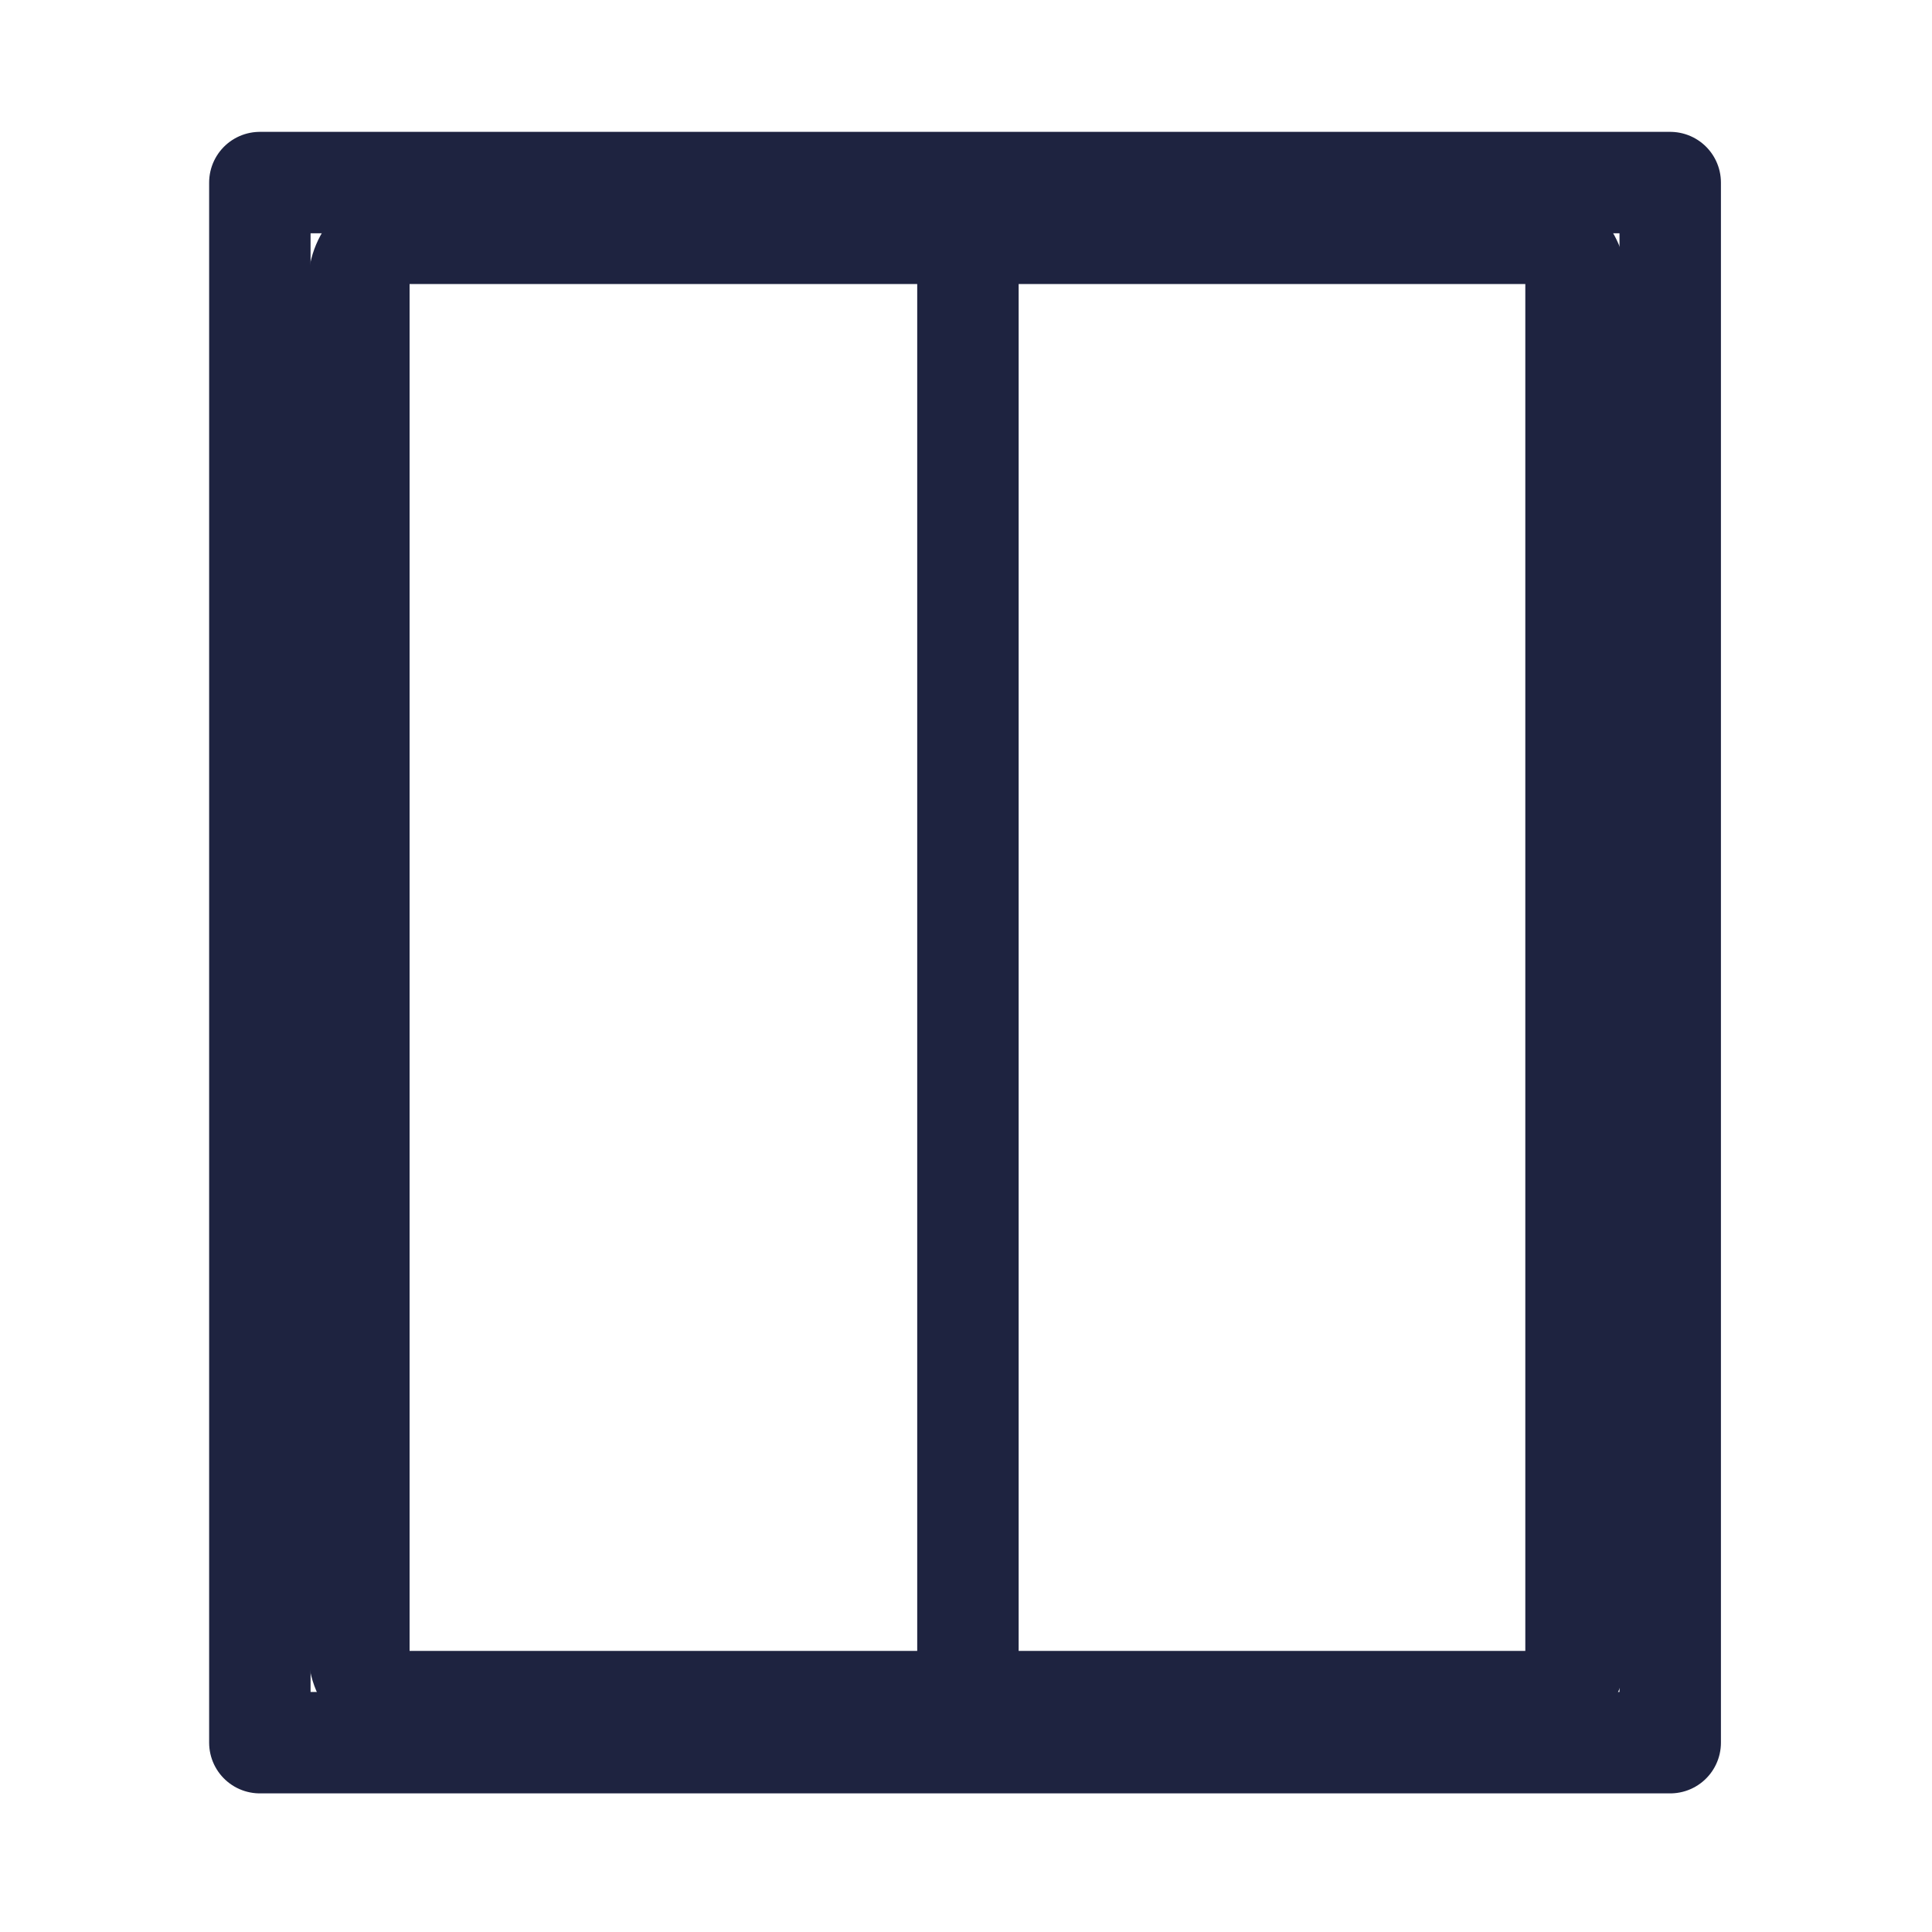
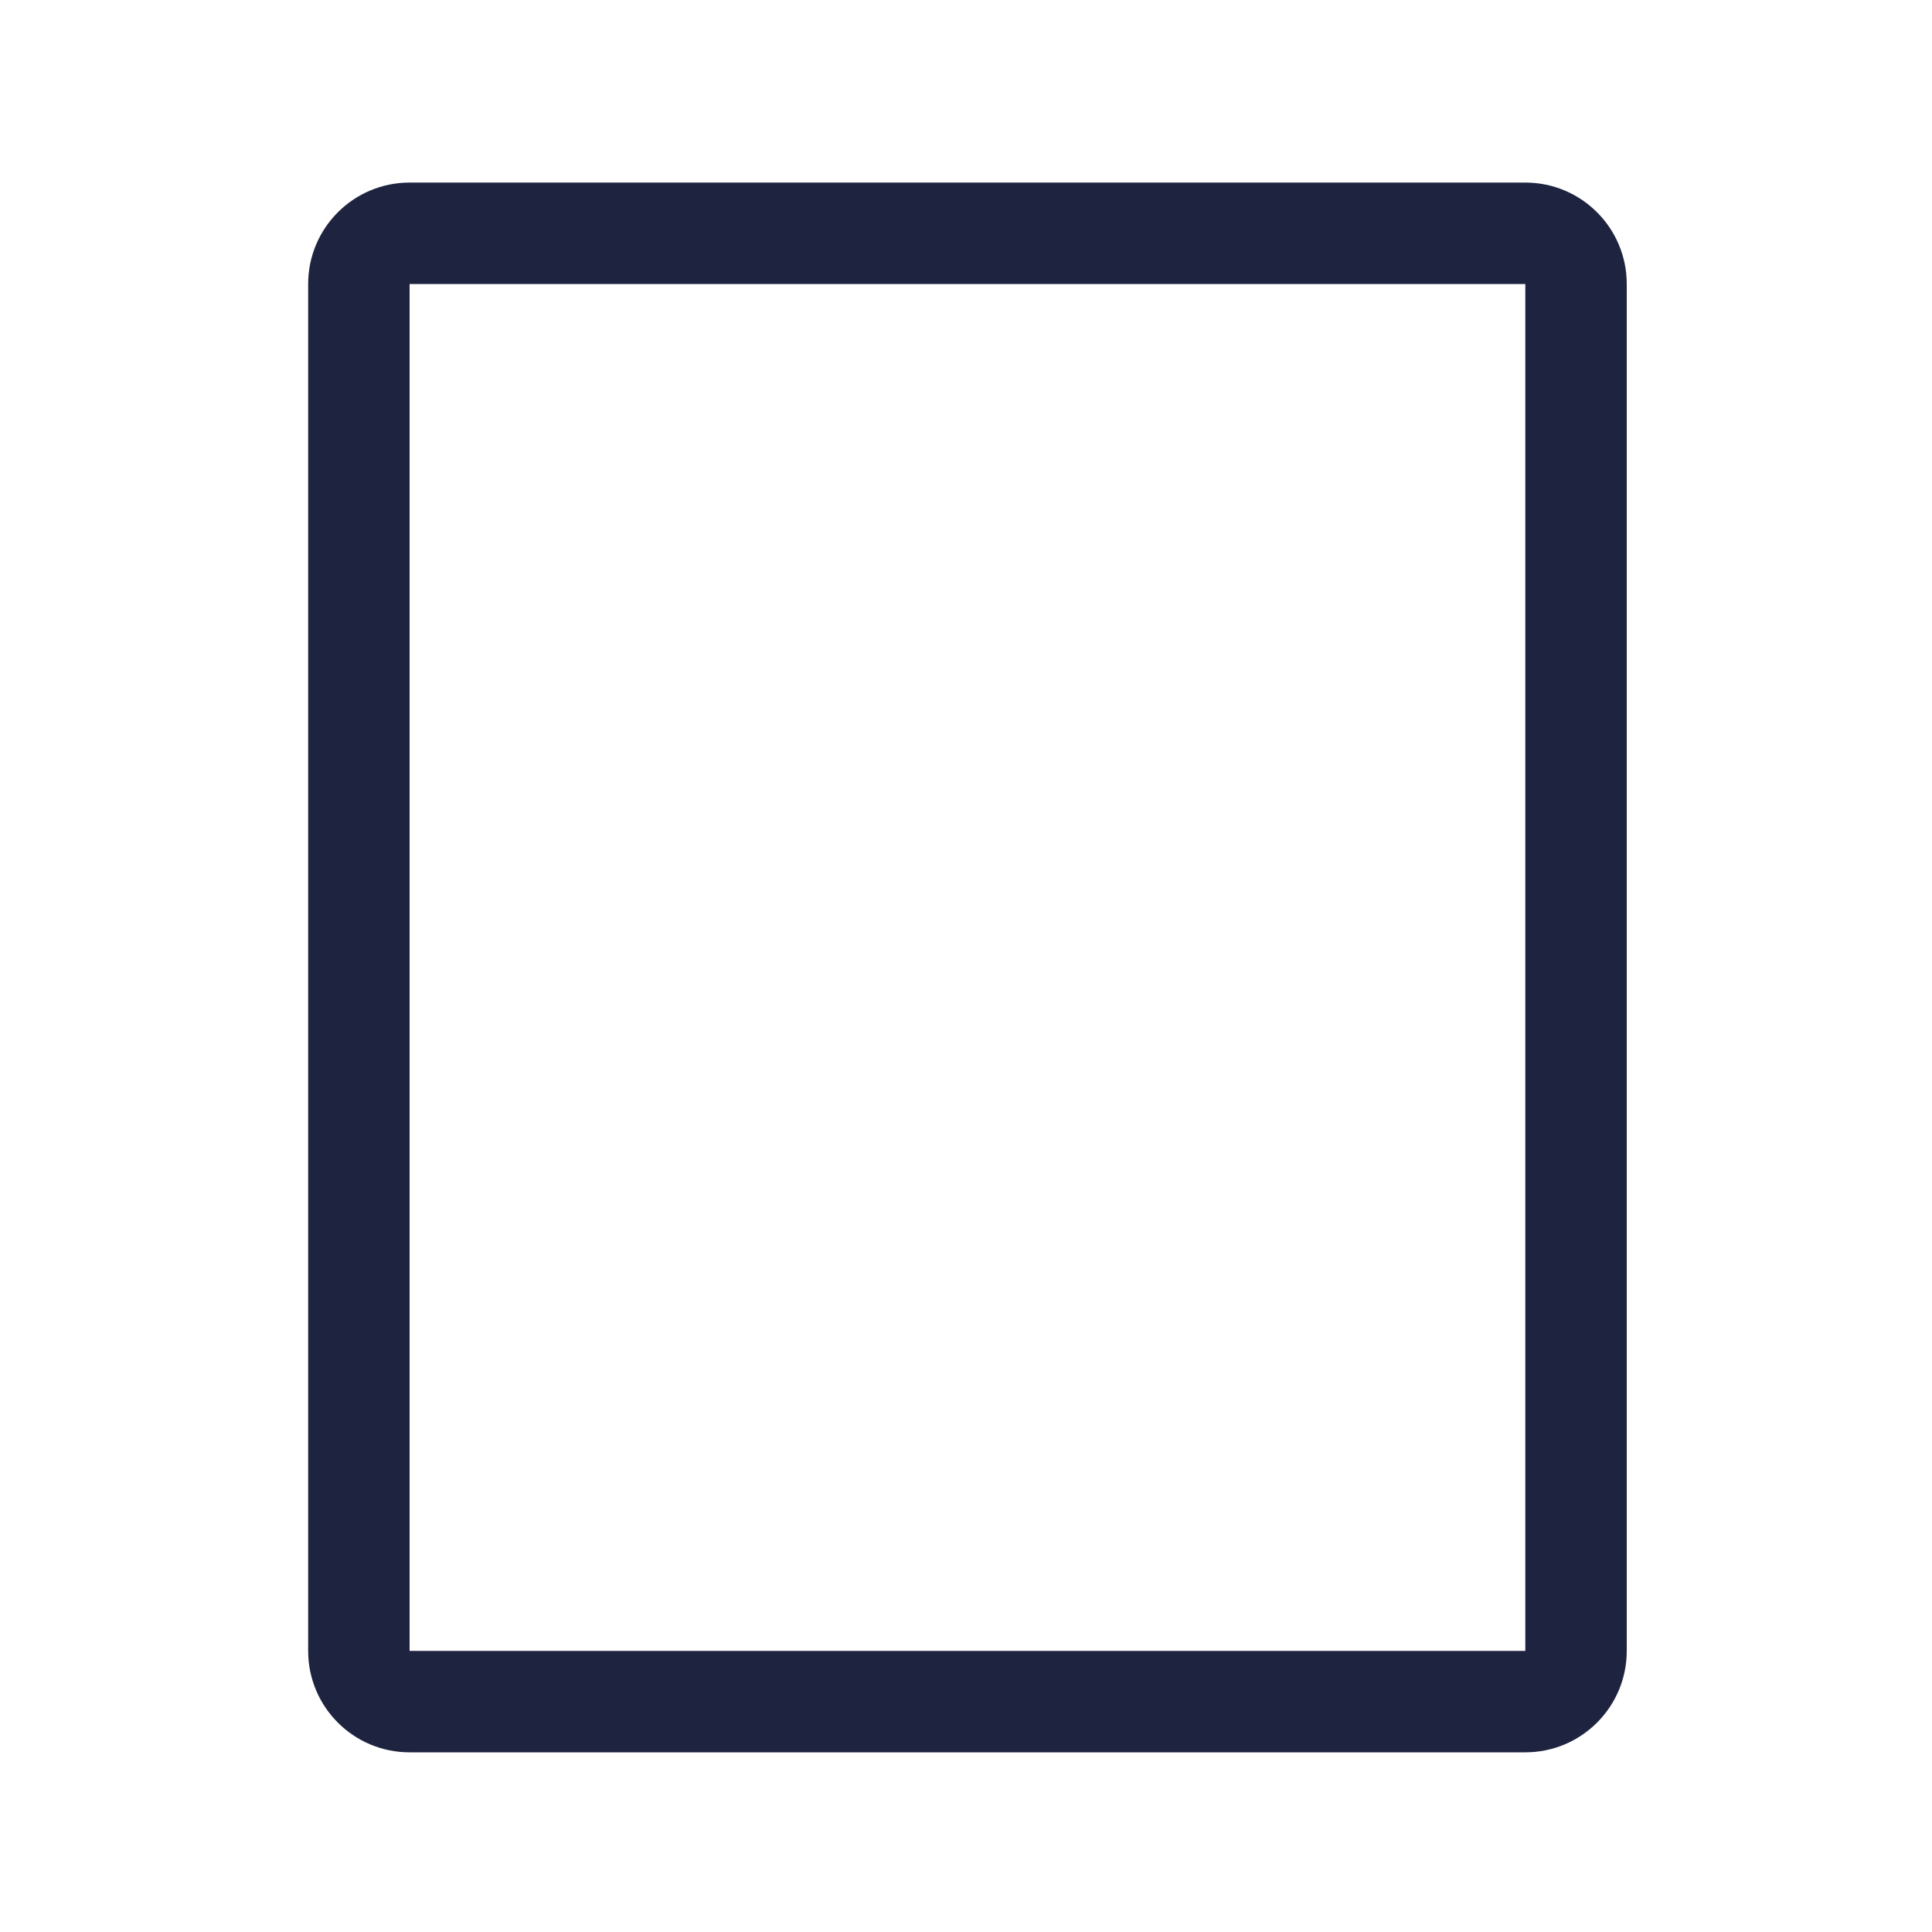
<svg xmlns="http://www.w3.org/2000/svg" version="1.1" id="Calque_1" x="0px" y="0px" viewBox="0 0 200 200" style="enable-background:new 0 0 200 200;" xml:space="preserve">
  <style type="text/css">
	.st0{fill:none;stroke:#1E2340;stroke-width:10.5;stroke-linecap:round;stroke-linejoin:round;stroke-miterlimit:10;}
	.st1{fill:#1E2340;}
</style>
-   <rect x="26.9" y="18.9" class="st0" width="146" height="161.5" />
  <g>
    <path class="st1" d="M157.9,29.4v141.5H42.4V29.4H157.9 M157.9,18.9H42.4c-5.8,0-10.5,4.7-10.5,10.5v141.5   c0,5.8,4.7,10.5,10.5,10.5h115.5c5.8,0,10.5-4.7,10.5-10.5V29.4C168.4,23.6,163.7,18.9,157.9,18.9L157.9,18.9z" />
  </g>
-   <line class="st0" x1="100.2" y1="25.4" x2="100.2" y2="170.9" />
</svg>